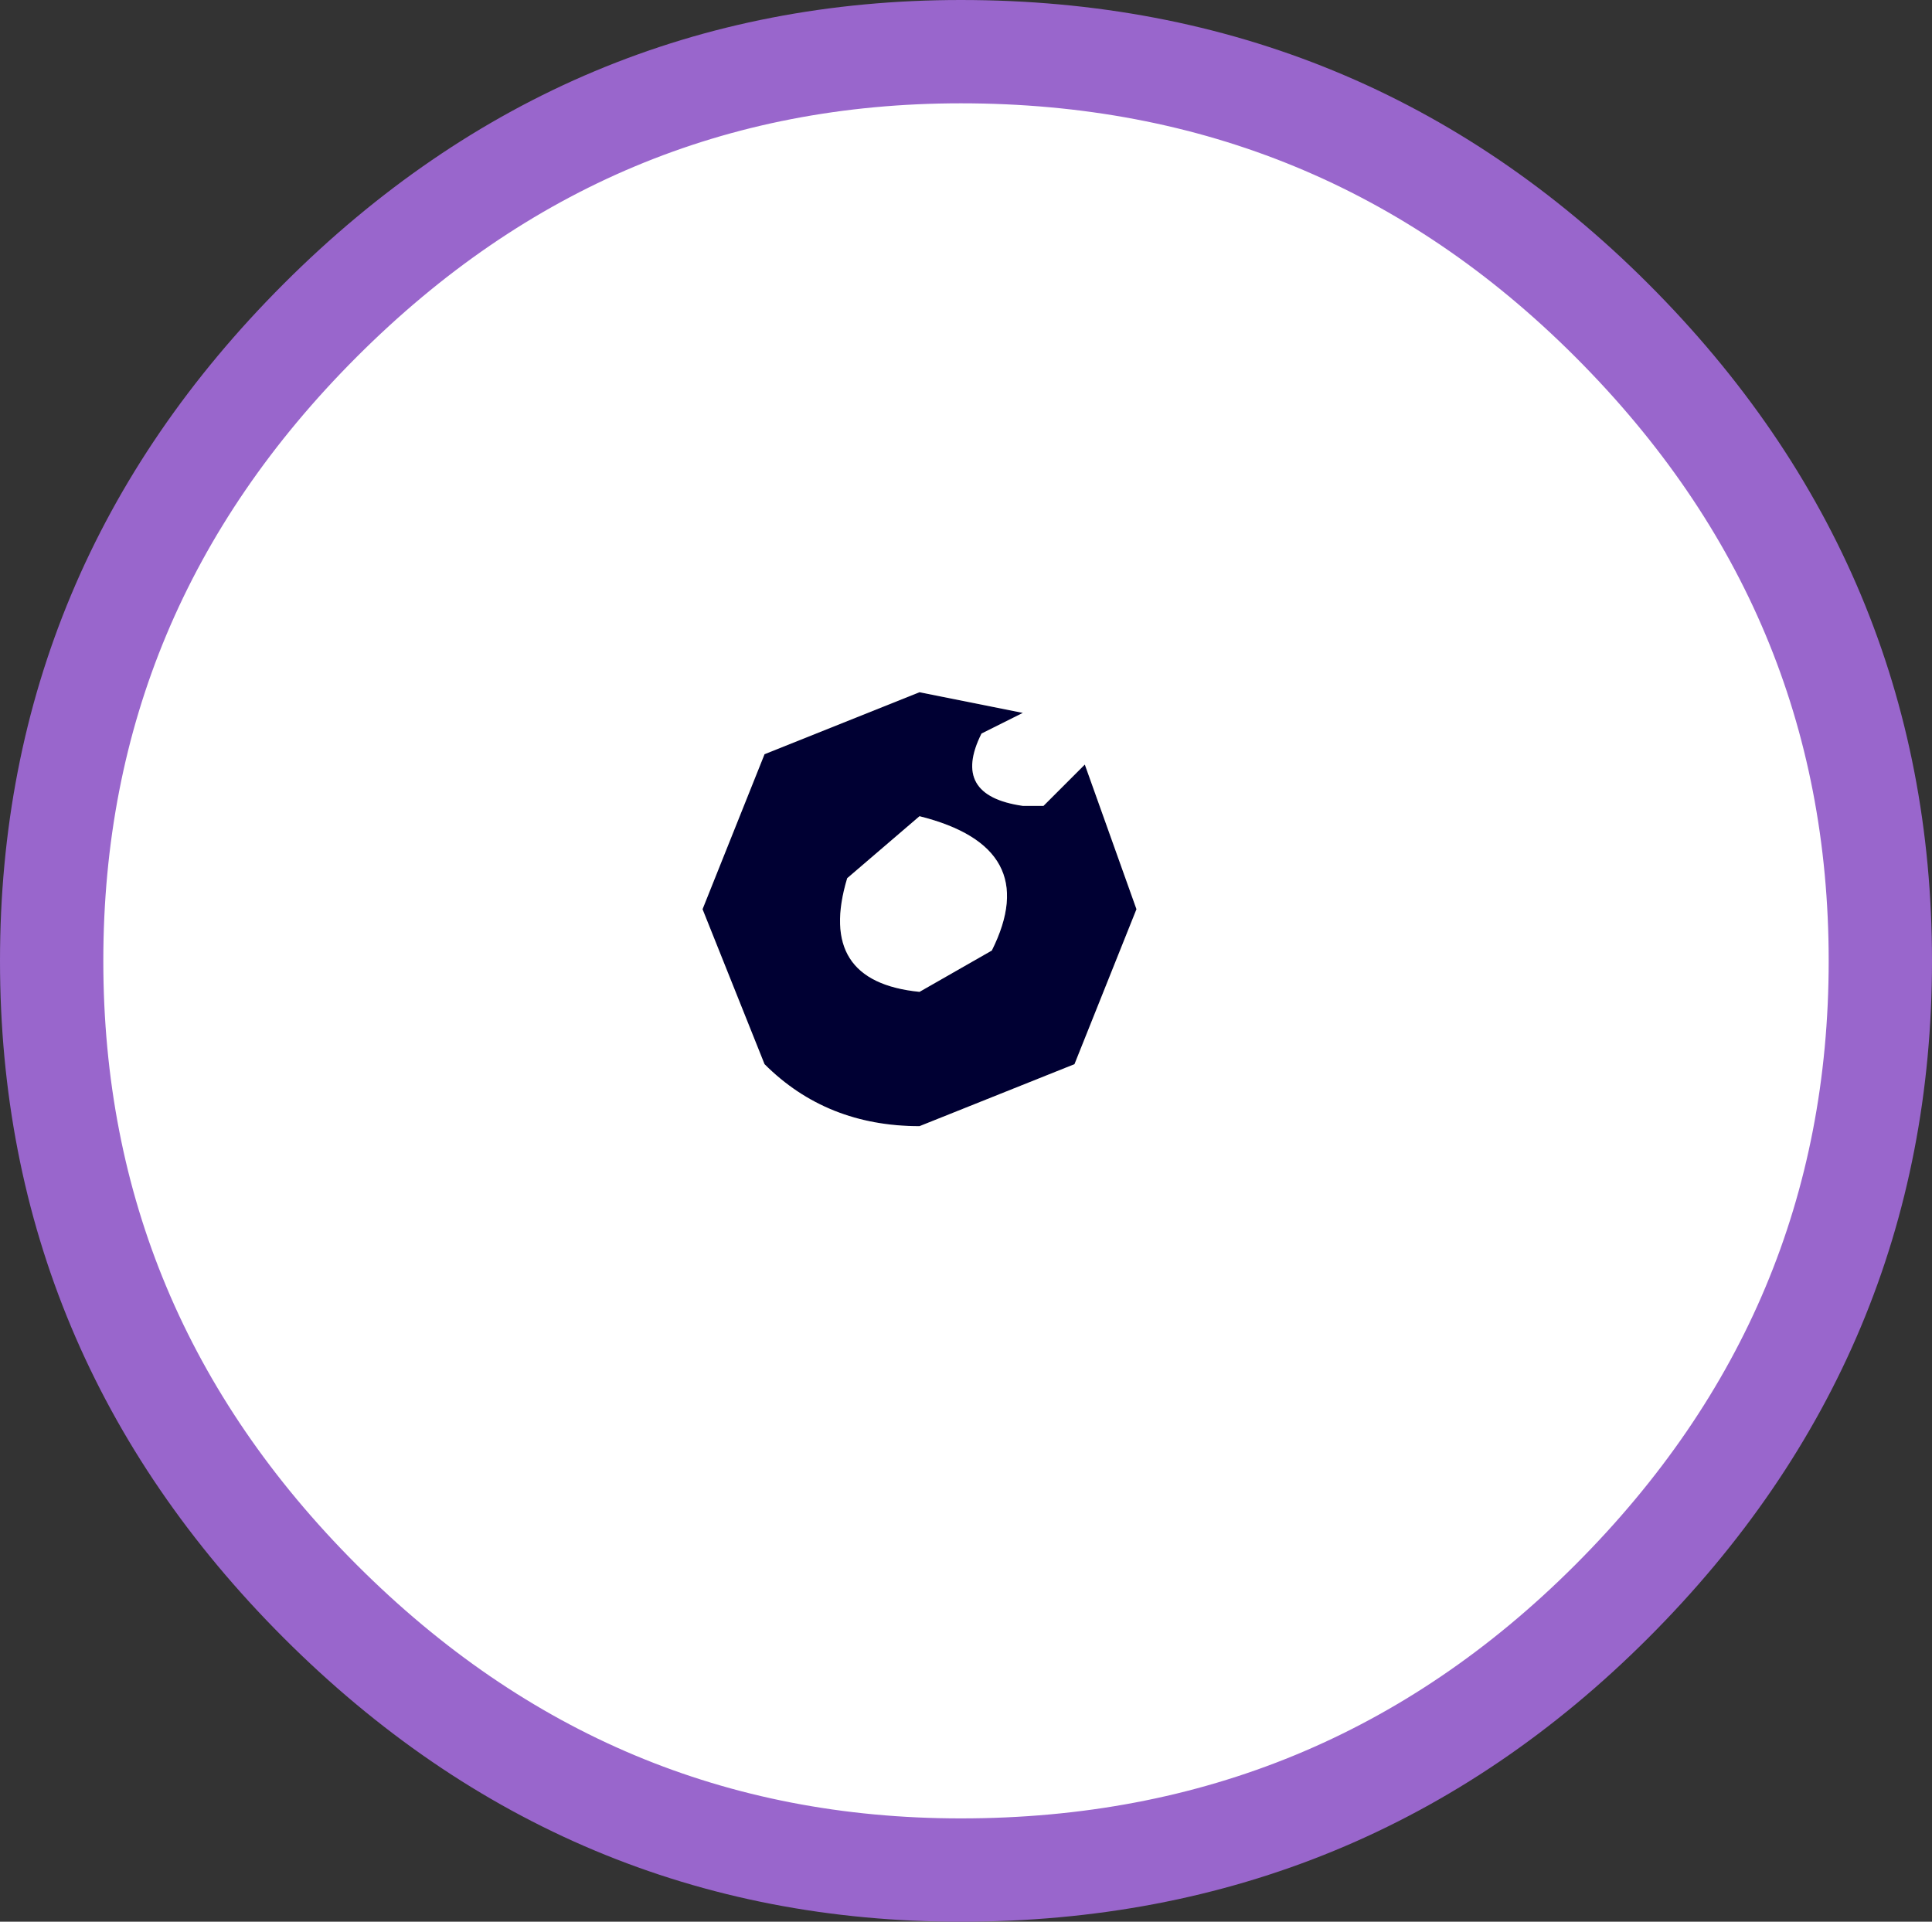
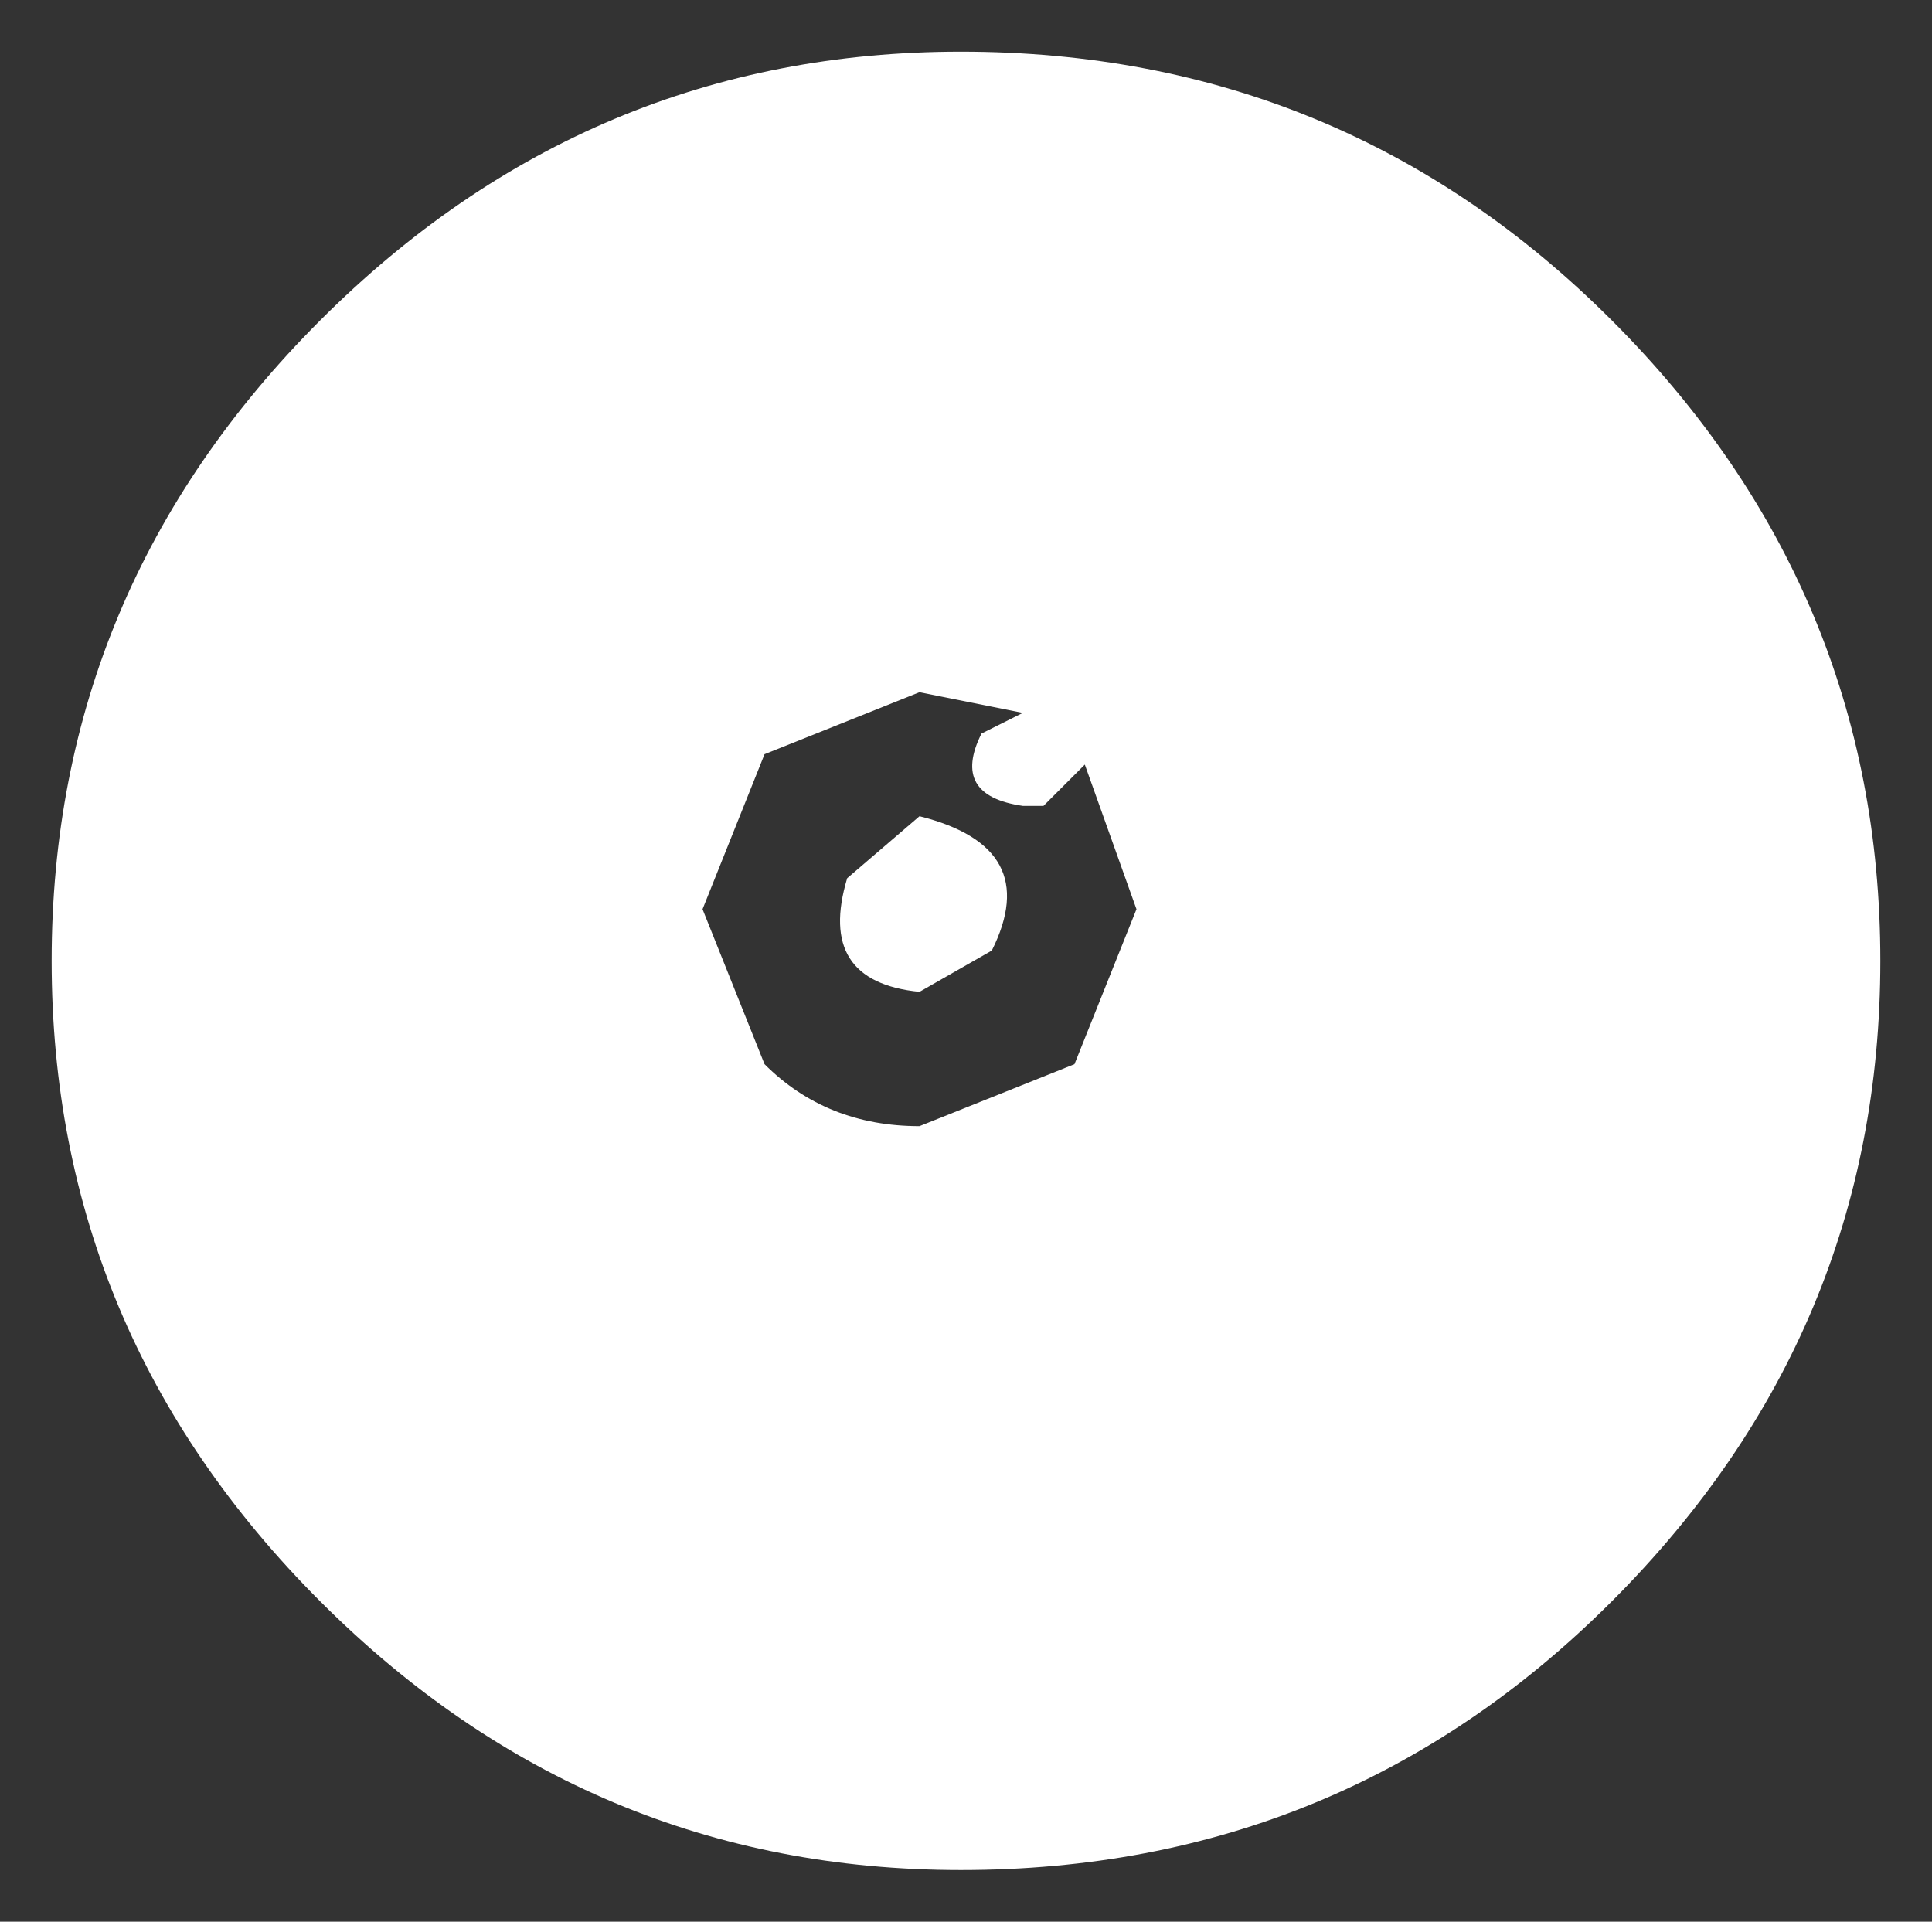
<svg xmlns="http://www.w3.org/2000/svg" height="9.3px" width="9.35px">
  <rect width="100%" height="100%" fill="#333333" stroke="none" />
  <g transform="matrix(1.0, 0.0, 0.0, 1.0, 4.5, 4.45)">
-     <path d="M-0.05 -0.5 L-0.4 -0.2 Q-0.55 0.3 -0.05 0.35 L0.3 0.15 Q0.55 -0.35 -0.05 -0.5 M0.25 -0.9 Q0.1 -0.6 0.45 -0.55 L0.55 -0.55 0.75 -0.75 1.0 -0.05 0.7 0.7 -0.05 1.0 Q-0.5 1.0 -0.8 0.7 L-1.1 -0.05 -0.8 -0.8 -0.05 -1.1 0.45 -1.0 0.35 -0.95 0.25 -0.9" fill="#000033" fill-rule="evenodd" stroke="none" />
    <path d="M3.3 -2.9 Q4.6 -1.6 4.6 0.2 4.6 2.0 3.3 3.3 2.0 4.6 0.15 4.6 -1.65 4.6 -2.95 3.3 -4.25 2.0 -4.25 0.2 -4.25 -1.6 -2.95 -2.9 -1.65 -4.2 0.15 -4.2 2.0 -4.2 3.3 -2.9 M0.25 -0.9 L0.35 -0.95 0.45 -1.0 -0.05 -1.1 -0.8 -0.8 -1.1 -0.05 -0.8 0.7 Q-0.5 1.0 -0.05 1.0 L0.7 0.7 1.0 -0.05 0.75 -0.75 0.55 -0.55 0.45 -0.55 Q0.1 -0.6 0.25 -0.9 M-0.05 -0.5 Q0.55 -0.35 0.3 0.15 L-0.05 0.35 Q-0.55 0.3 -0.4 -0.2 L-0.05 -0.5" fill="#ffffff" fill-rule="evenodd" stroke="none" />
-     <path d="M3.3 -2.9 Q4.6 -1.6 4.6 0.2 4.6 2.0 3.3 3.3 2.0 4.6 0.15 4.6 -1.65 4.6 -2.95 3.3 -4.25 2.0 -4.25 0.2 -4.25 -1.6 -2.95 -2.9 -1.65 -4.2 0.15 -4.2 2.0 -4.2 3.3 -2.9 Z" fill="none" stroke="#9966cc" stroke-linecap="round" stroke-linejoin="round" stroke-width="0.5" />
  </g>
</svg>